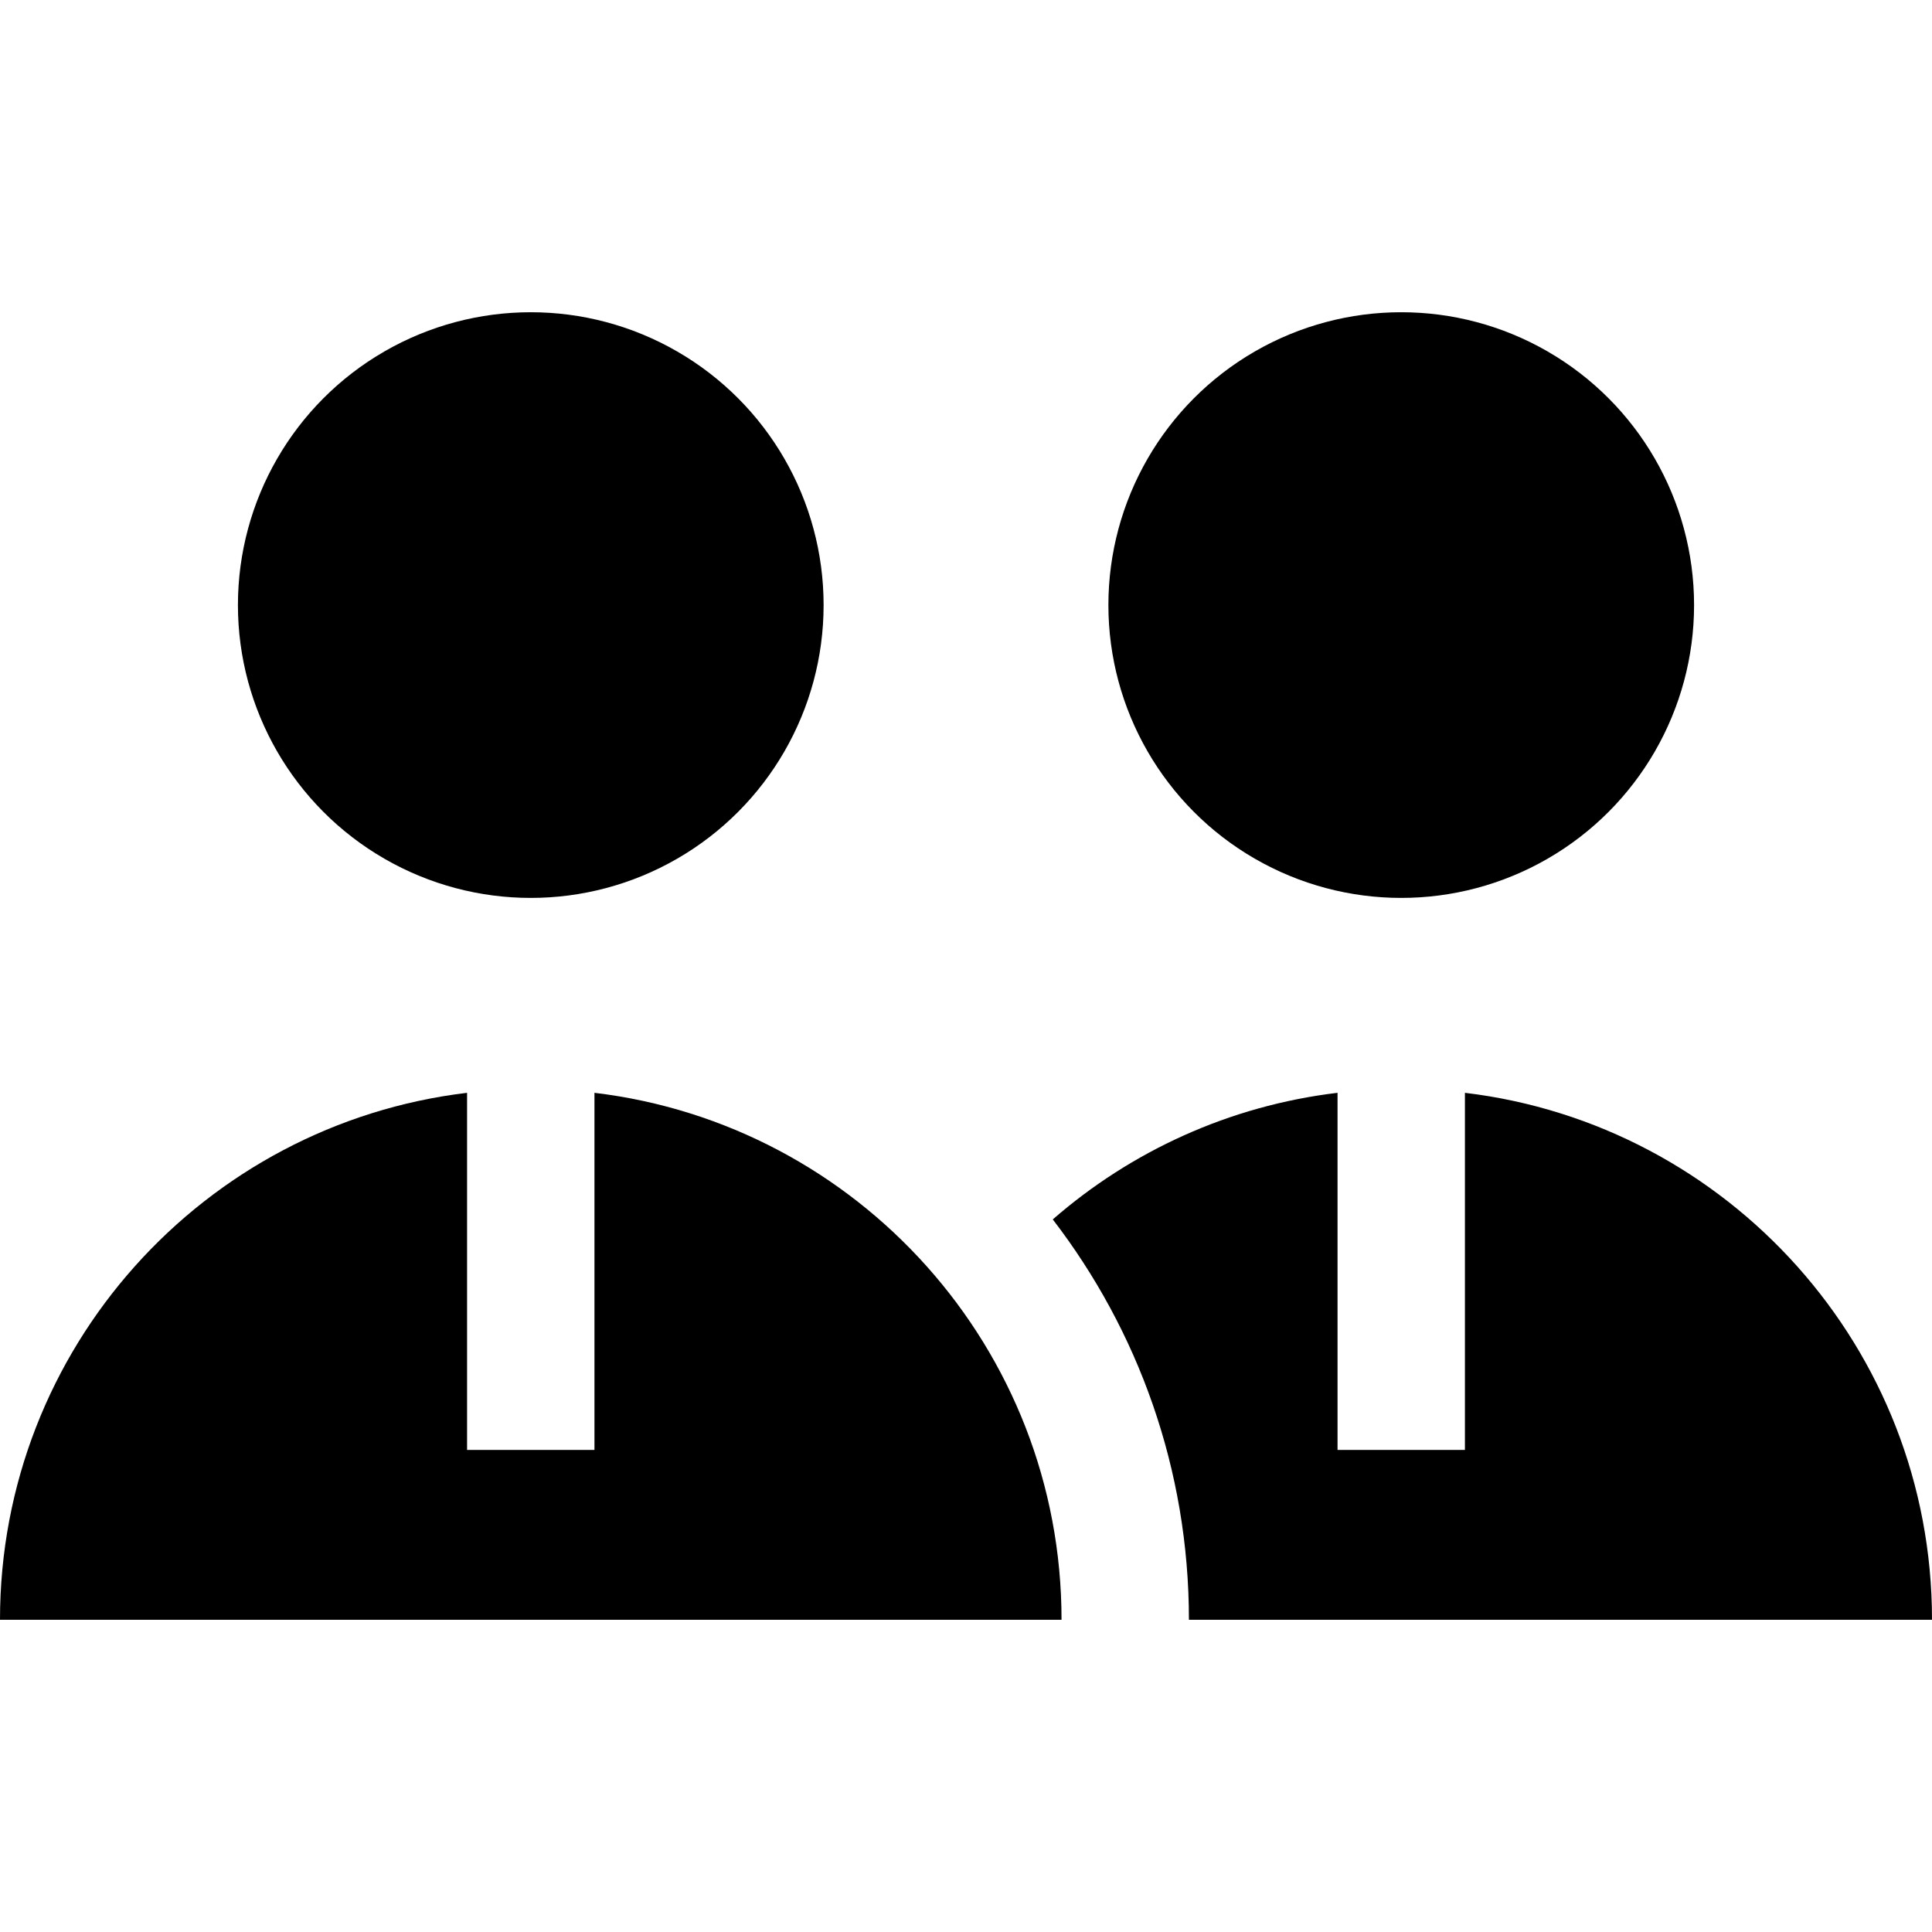
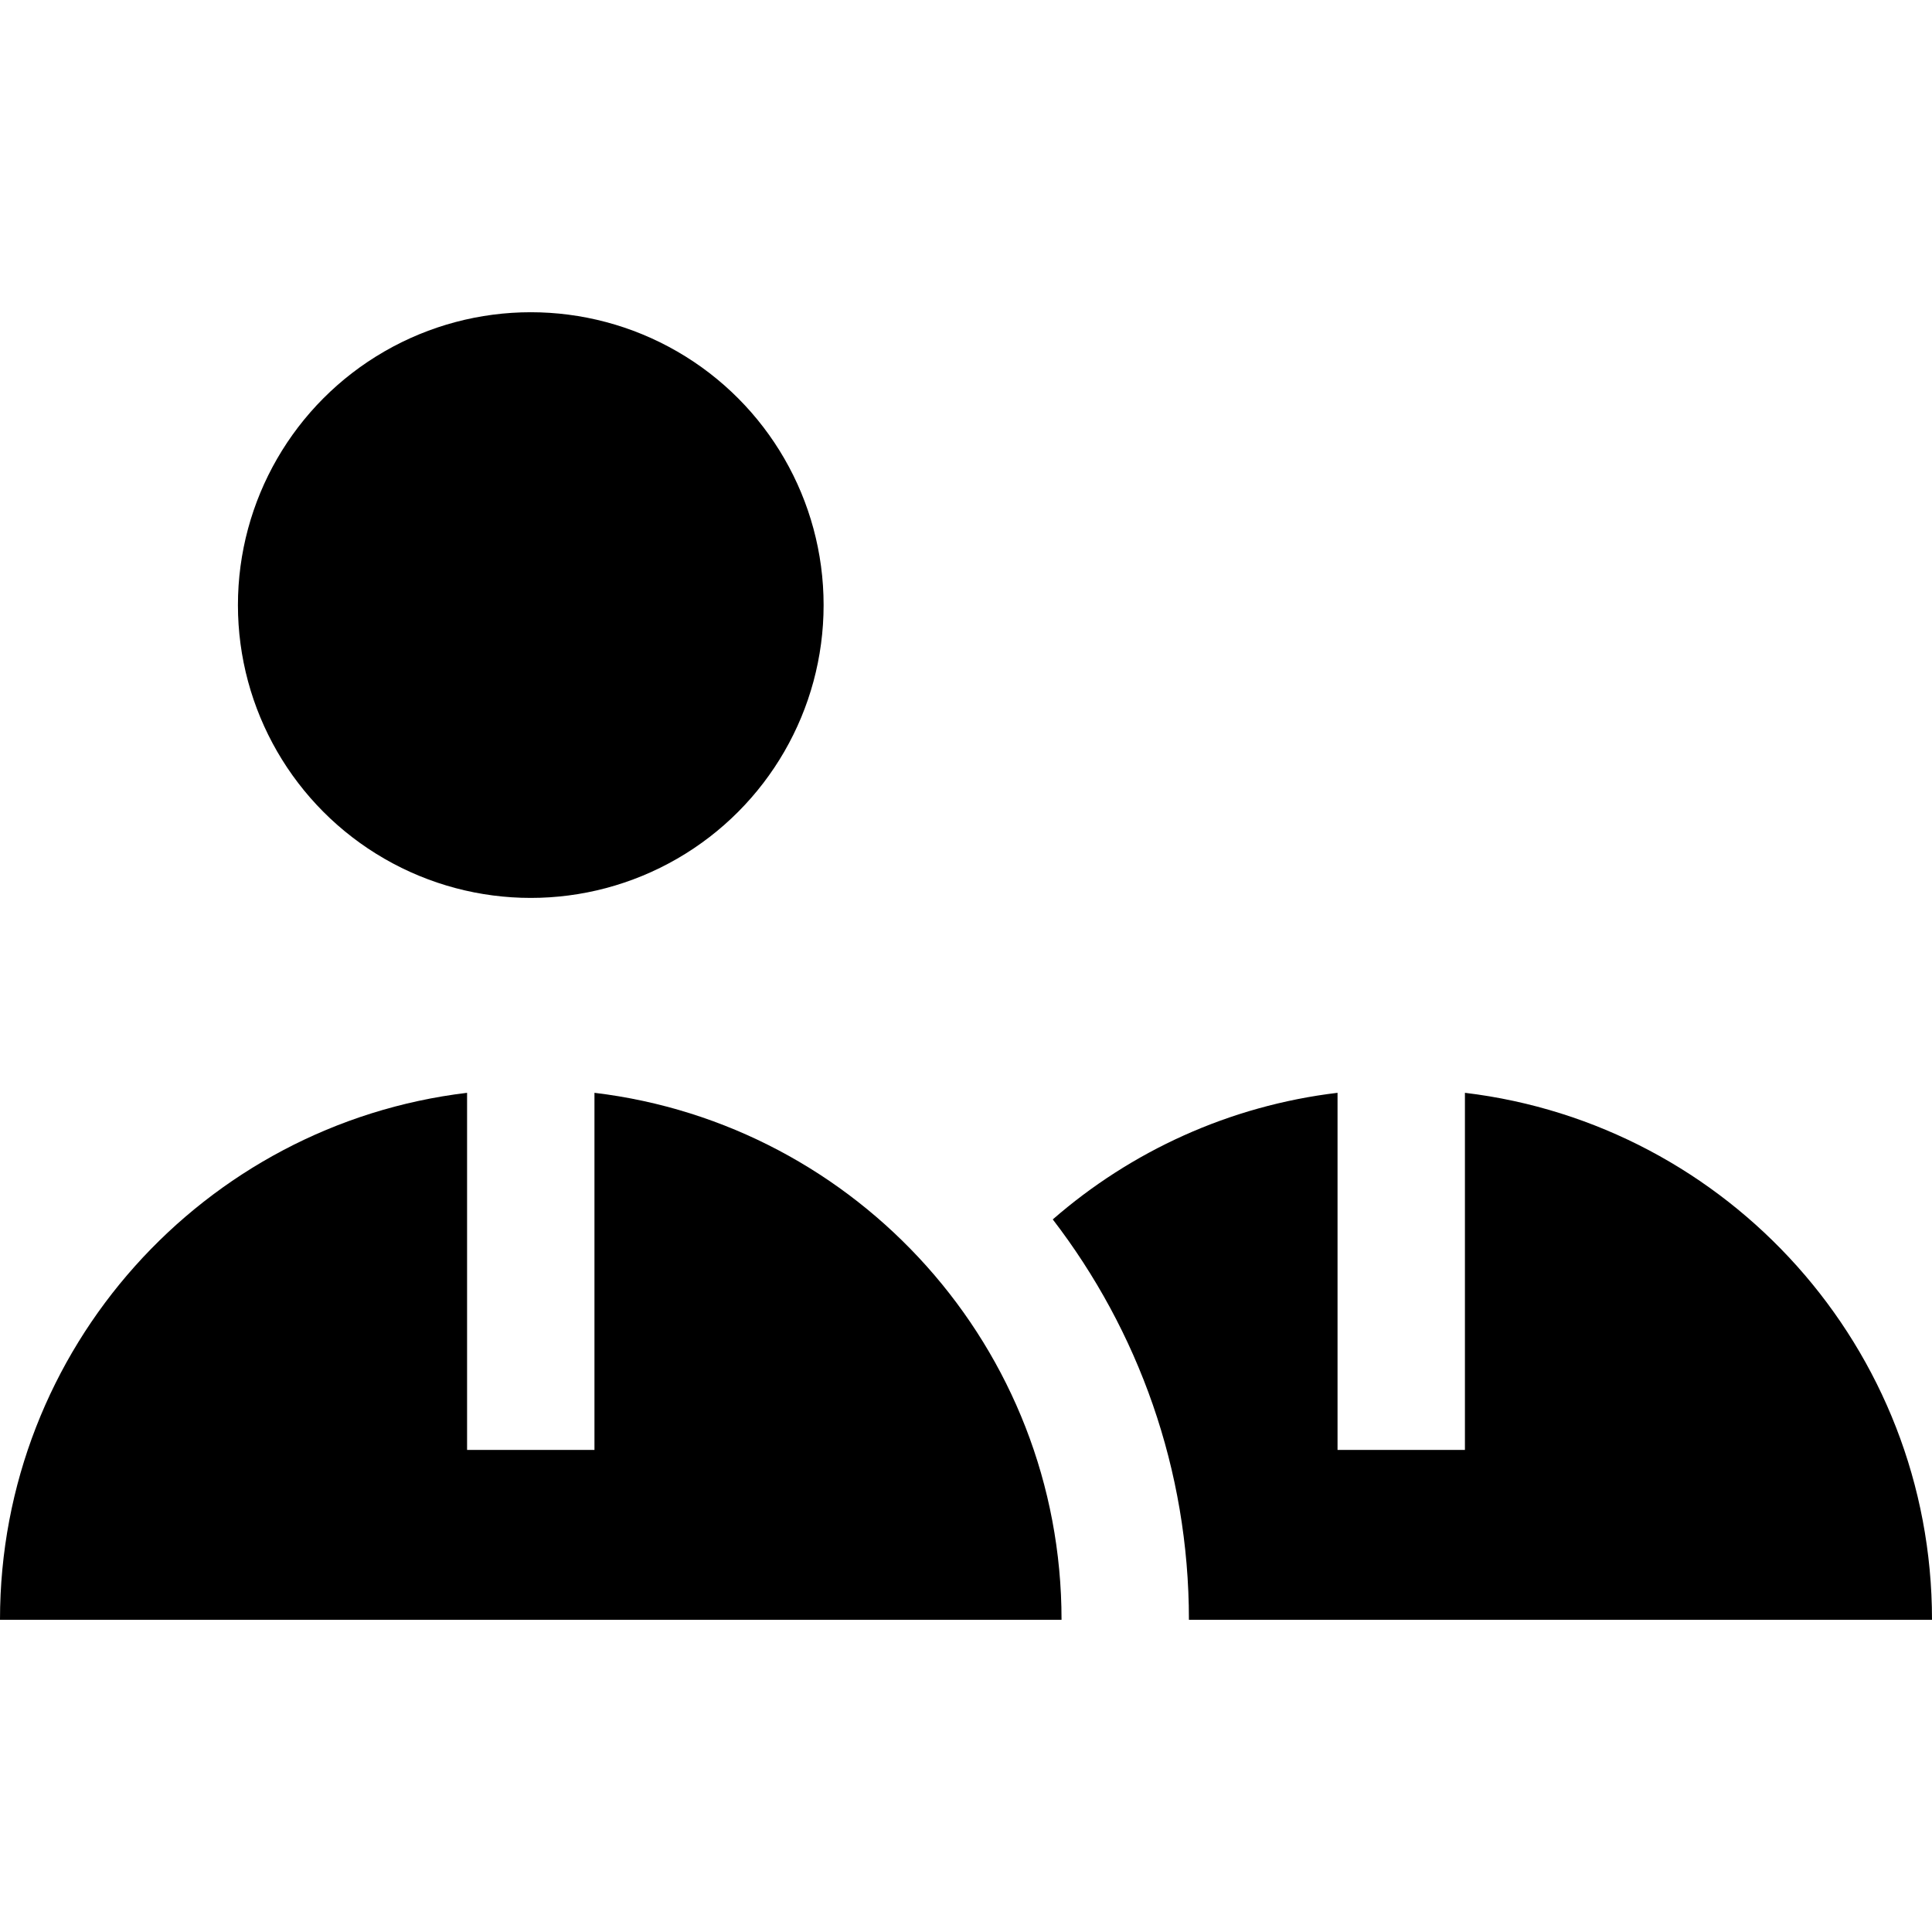
<svg xmlns="http://www.w3.org/2000/svg" fill="#000000" height="800px" width="800px" version="1.1" id="Layer_1" viewBox="0 0 455 455" xml:space="preserve">
  <g>
    <g>
      <circle cx="125" cy="142.5" r="68.966" />
    </g>
    <g>
-       <circle cx="330" cy="142.5" r="68.966" />
-     </g>
+       </g>
    <g>
      <path d="M140,257.365v84.101h-30v-84.101C48.038,264.776,0,317.507,0,381.466h250C250,317.507,201.962,264.776,140,257.365z" />
    </g>
    <g>
-       <path d="M345,257.365v84.101h-30v-84.104c-25.509,3.052-48.657,13.782-67.065,29.818C268.031,313.321,280,346.019,280,381.466h175    C455,317.507,406.962,264.776,345,257.365z" />
+       <path d="M345,257.365v84.101h-30v-84.104c-25.509,3.052-48.657,13.782-67.065,29.818C268.031,313.321,280,346.019,280,381.466h175    C455,317.507,406.962,264.776,345,257.365" />
    </g>
  </g>
</svg>